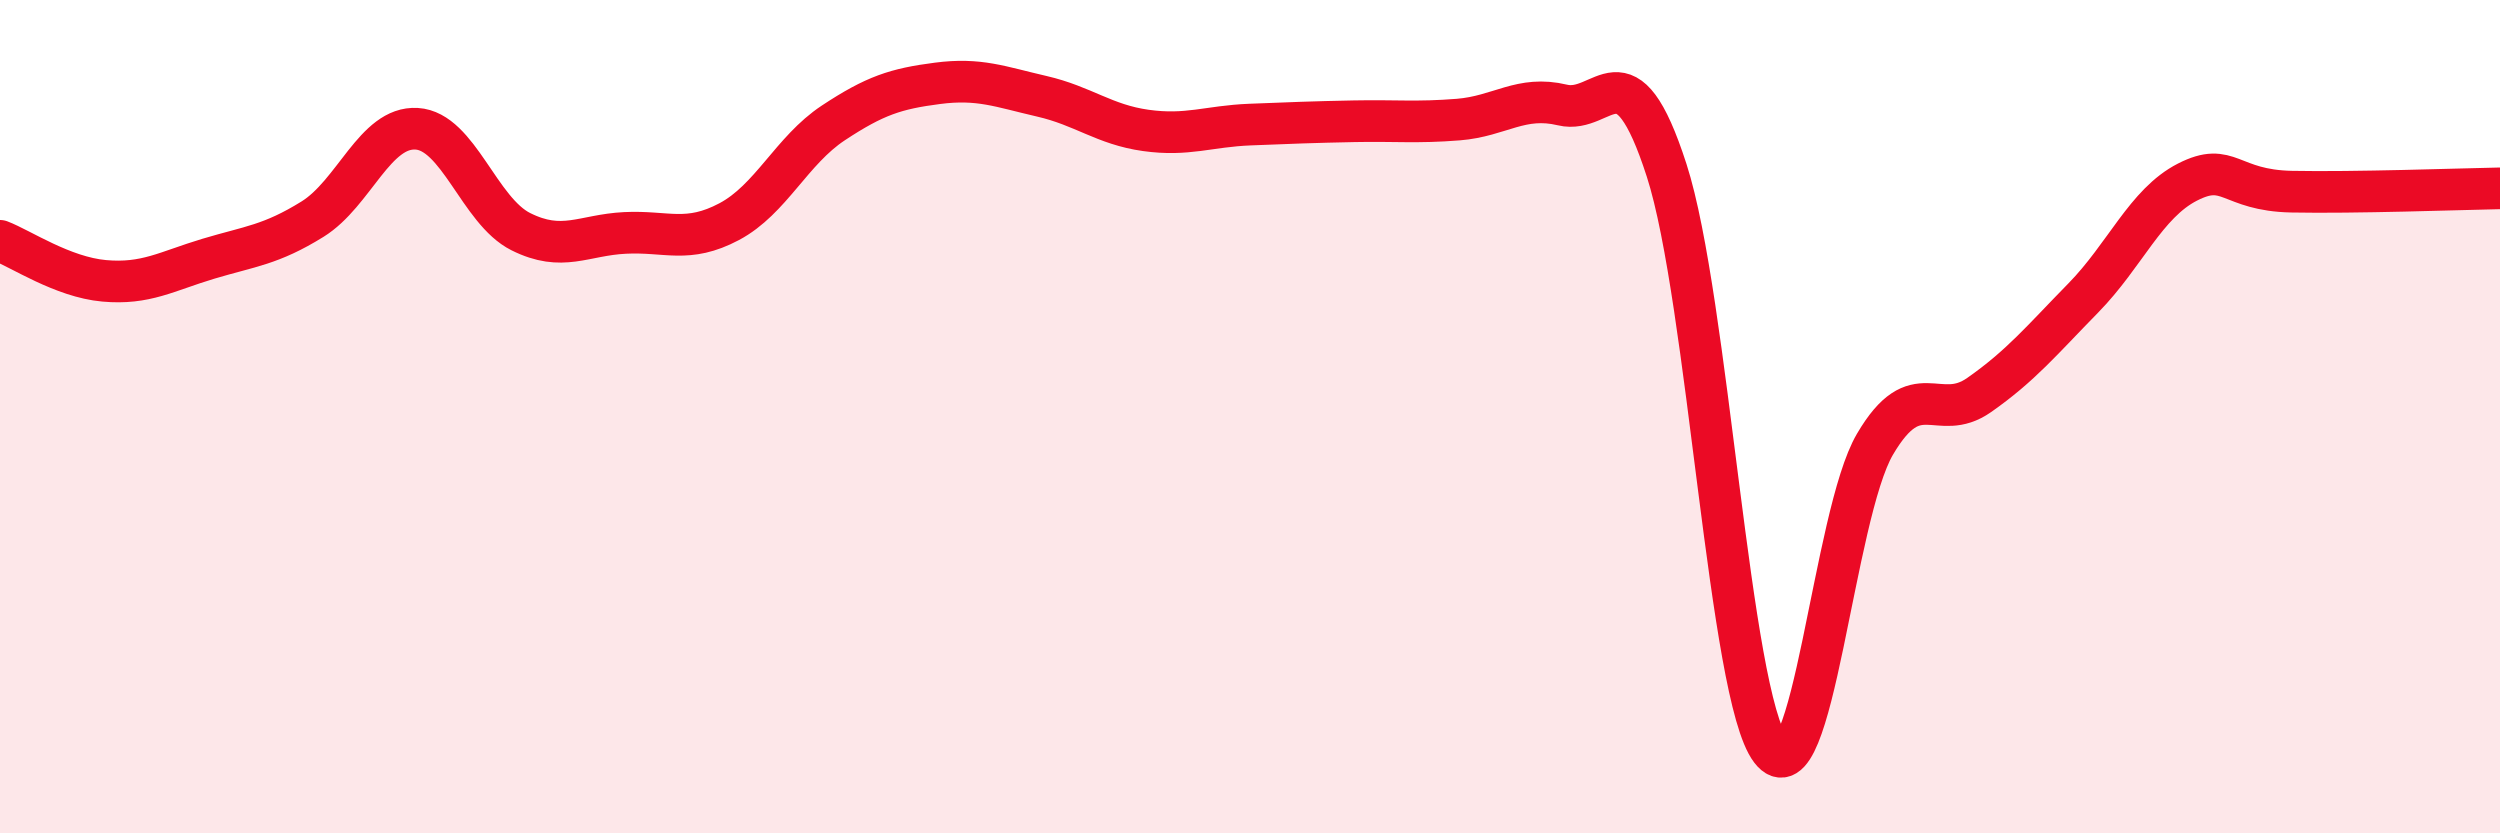
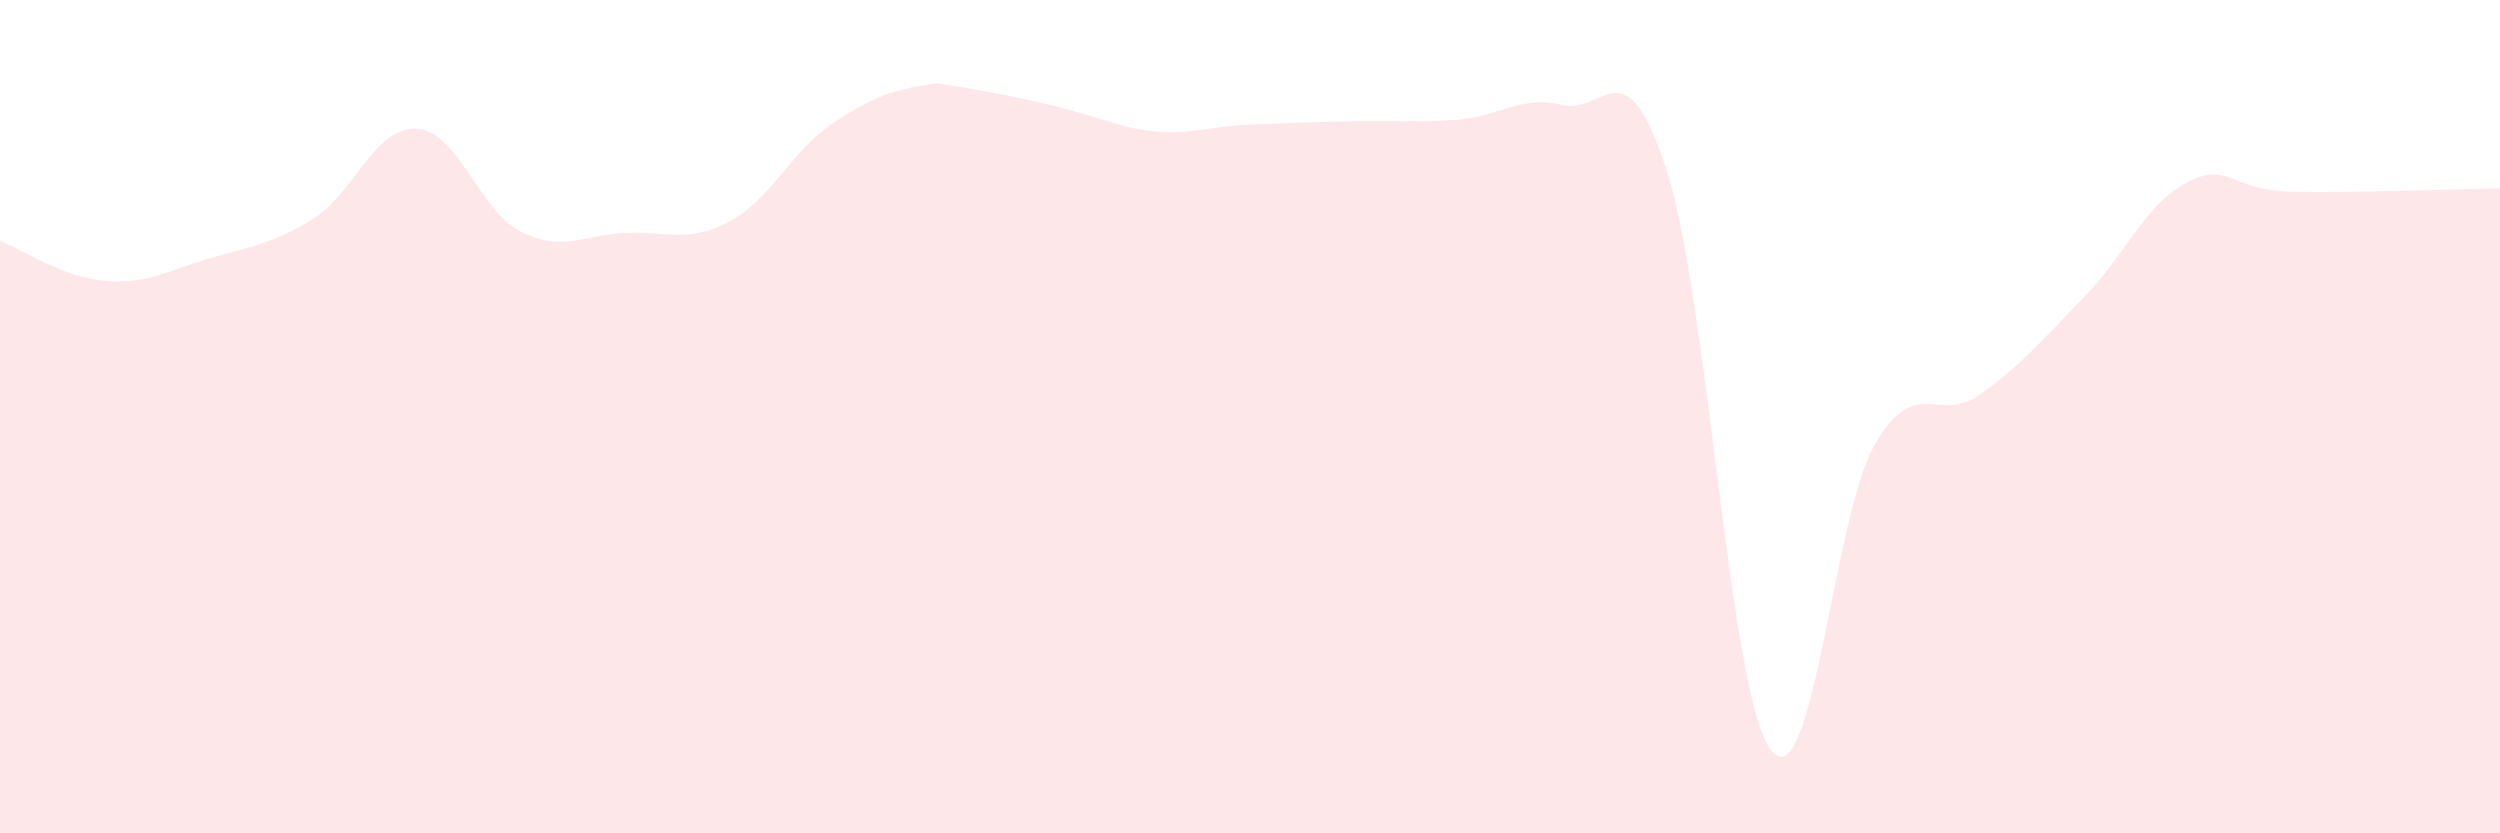
<svg xmlns="http://www.w3.org/2000/svg" width="60" height="20" viewBox="0 0 60 20">
-   <path d="M 0,5.78 C 0.5,5.97 1.5,6.65 2.5,6.74 C 3.5,6.83 4,6.51 5,6.21 C 6,5.91 6.5,5.88 7.5,5.26 C 8.5,4.64 9,3.03 10,3.09 C 11,3.15 11.5,5.06 12.5,5.56 C 13.5,6.06 14,5.64 15,5.59 C 16,5.54 16.5,5.85 17.5,5.32 C 18.5,4.79 19,3.61 20,2.95 C 21,2.29 21.5,2.13 22.5,2 C 23.5,1.87 24,2.08 25,2.31 C 26,2.54 26.5,2.99 27.5,3.13 C 28.5,3.27 29,3.03 30,2.99 C 31,2.95 31.5,2.93 32.5,2.91 C 33.5,2.89 34,2.95 35,2.87 C 36,2.79 36.5,2.28 37.5,2.52 C 38.5,2.76 39,0.99 40,4.09 C 41,7.19 41.5,16.69 42.5,18 C 43.5,19.31 44,12.36 45,10.66 C 46,8.96 46.5,10.18 47.5,9.48 C 48.5,8.78 49,8.17 50,7.15 C 51,6.13 51.5,4.88 52.5,4.37 C 53.5,3.86 53.5,4.57 55,4.6 C 56.5,4.63 59,4.54 60,4.52L60 20L0 20Z" fill="#EB0A25" opacity="0.1" stroke-linecap="round" stroke-linejoin="round" />
-   <path d="M 0,5.78 C 0.5,5.97 1.5,6.65 2.5,6.74 C 3.5,6.83 4,6.51 5,6.21 C 6,5.91 6.5,5.88 7.5,5.26 C 8.5,4.64 9,3.03 10,3.09 C 11,3.15 11.5,5.06 12.5,5.56 C 13.5,6.06 14,5.64 15,5.59 C 16,5.54 16.5,5.85 17.5,5.32 C 18.5,4.79 19,3.61 20,2.95 C 21,2.29 21.5,2.13 22.5,2 C 23.5,1.87 24,2.08 25,2.31 C 26,2.54 26.5,2.99 27.5,3.13 C 28.5,3.27 29,3.03 30,2.99 C 31,2.95 31.5,2.93 32.5,2.91 C 33.5,2.89 34,2.95 35,2.87 C 36,2.79 36.5,2.28 37.5,2.52 C 38.5,2.76 39,0.99 40,4.09 C 41,7.19 41.5,16.69 42.5,18 C 43.5,19.31 44,12.36 45,10.66 C 46,8.96 46.5,10.18 47.5,9.48 C 48.5,8.78 49,8.17 50,7.15 C 51,6.13 51.5,4.88 52.5,4.37 C 53.5,3.86 53.5,4.57 55,4.6 C 56.5,4.63 59,4.54 60,4.52" stroke="#EB0A25" stroke-width="1" fill="none" stroke-linecap="round" stroke-linejoin="round" />
+   <path d="M 0,5.78 C 0.5,5.97 1.5,6.65 2.5,6.74 C 3.5,6.83 4,6.51 5,6.21 C 6,5.91 6.5,5.88 7.5,5.26 C 8.5,4.64 9,3.03 10,3.09 C 11,3.15 11.5,5.06 12.5,5.56 C 13.5,6.06 14,5.64 15,5.59 C 16,5.54 16.5,5.85 17.5,5.32 C 18.5,4.79 19,3.61 20,2.95 C 21,2.29 21.5,2.13 22.5,2 C 26,2.54 26.5,2.99 27.5,3.13 C 28.5,3.27 29,3.03 30,2.99 C 31,2.95 31.5,2.93 32.5,2.91 C 33.5,2.89 34,2.95 35,2.87 C 36,2.79 36.5,2.28 37.5,2.52 C 38.5,2.76 39,0.99 40,4.09 C 41,7.19 41.5,16.69 42.5,18 C 43.5,19.31 44,12.36 45,10.66 C 46,8.96 46.5,10.18 47.5,9.48 C 48.5,8.78 49,8.17 50,7.15 C 51,6.13 51.5,4.88 52.5,4.37 C 53.5,3.86 53.5,4.57 55,4.6 C 56.5,4.63 59,4.54 60,4.52L60 20L0 20Z" fill="#EB0A25" opacity="0.1" stroke-linecap="round" stroke-linejoin="round" />
</svg>